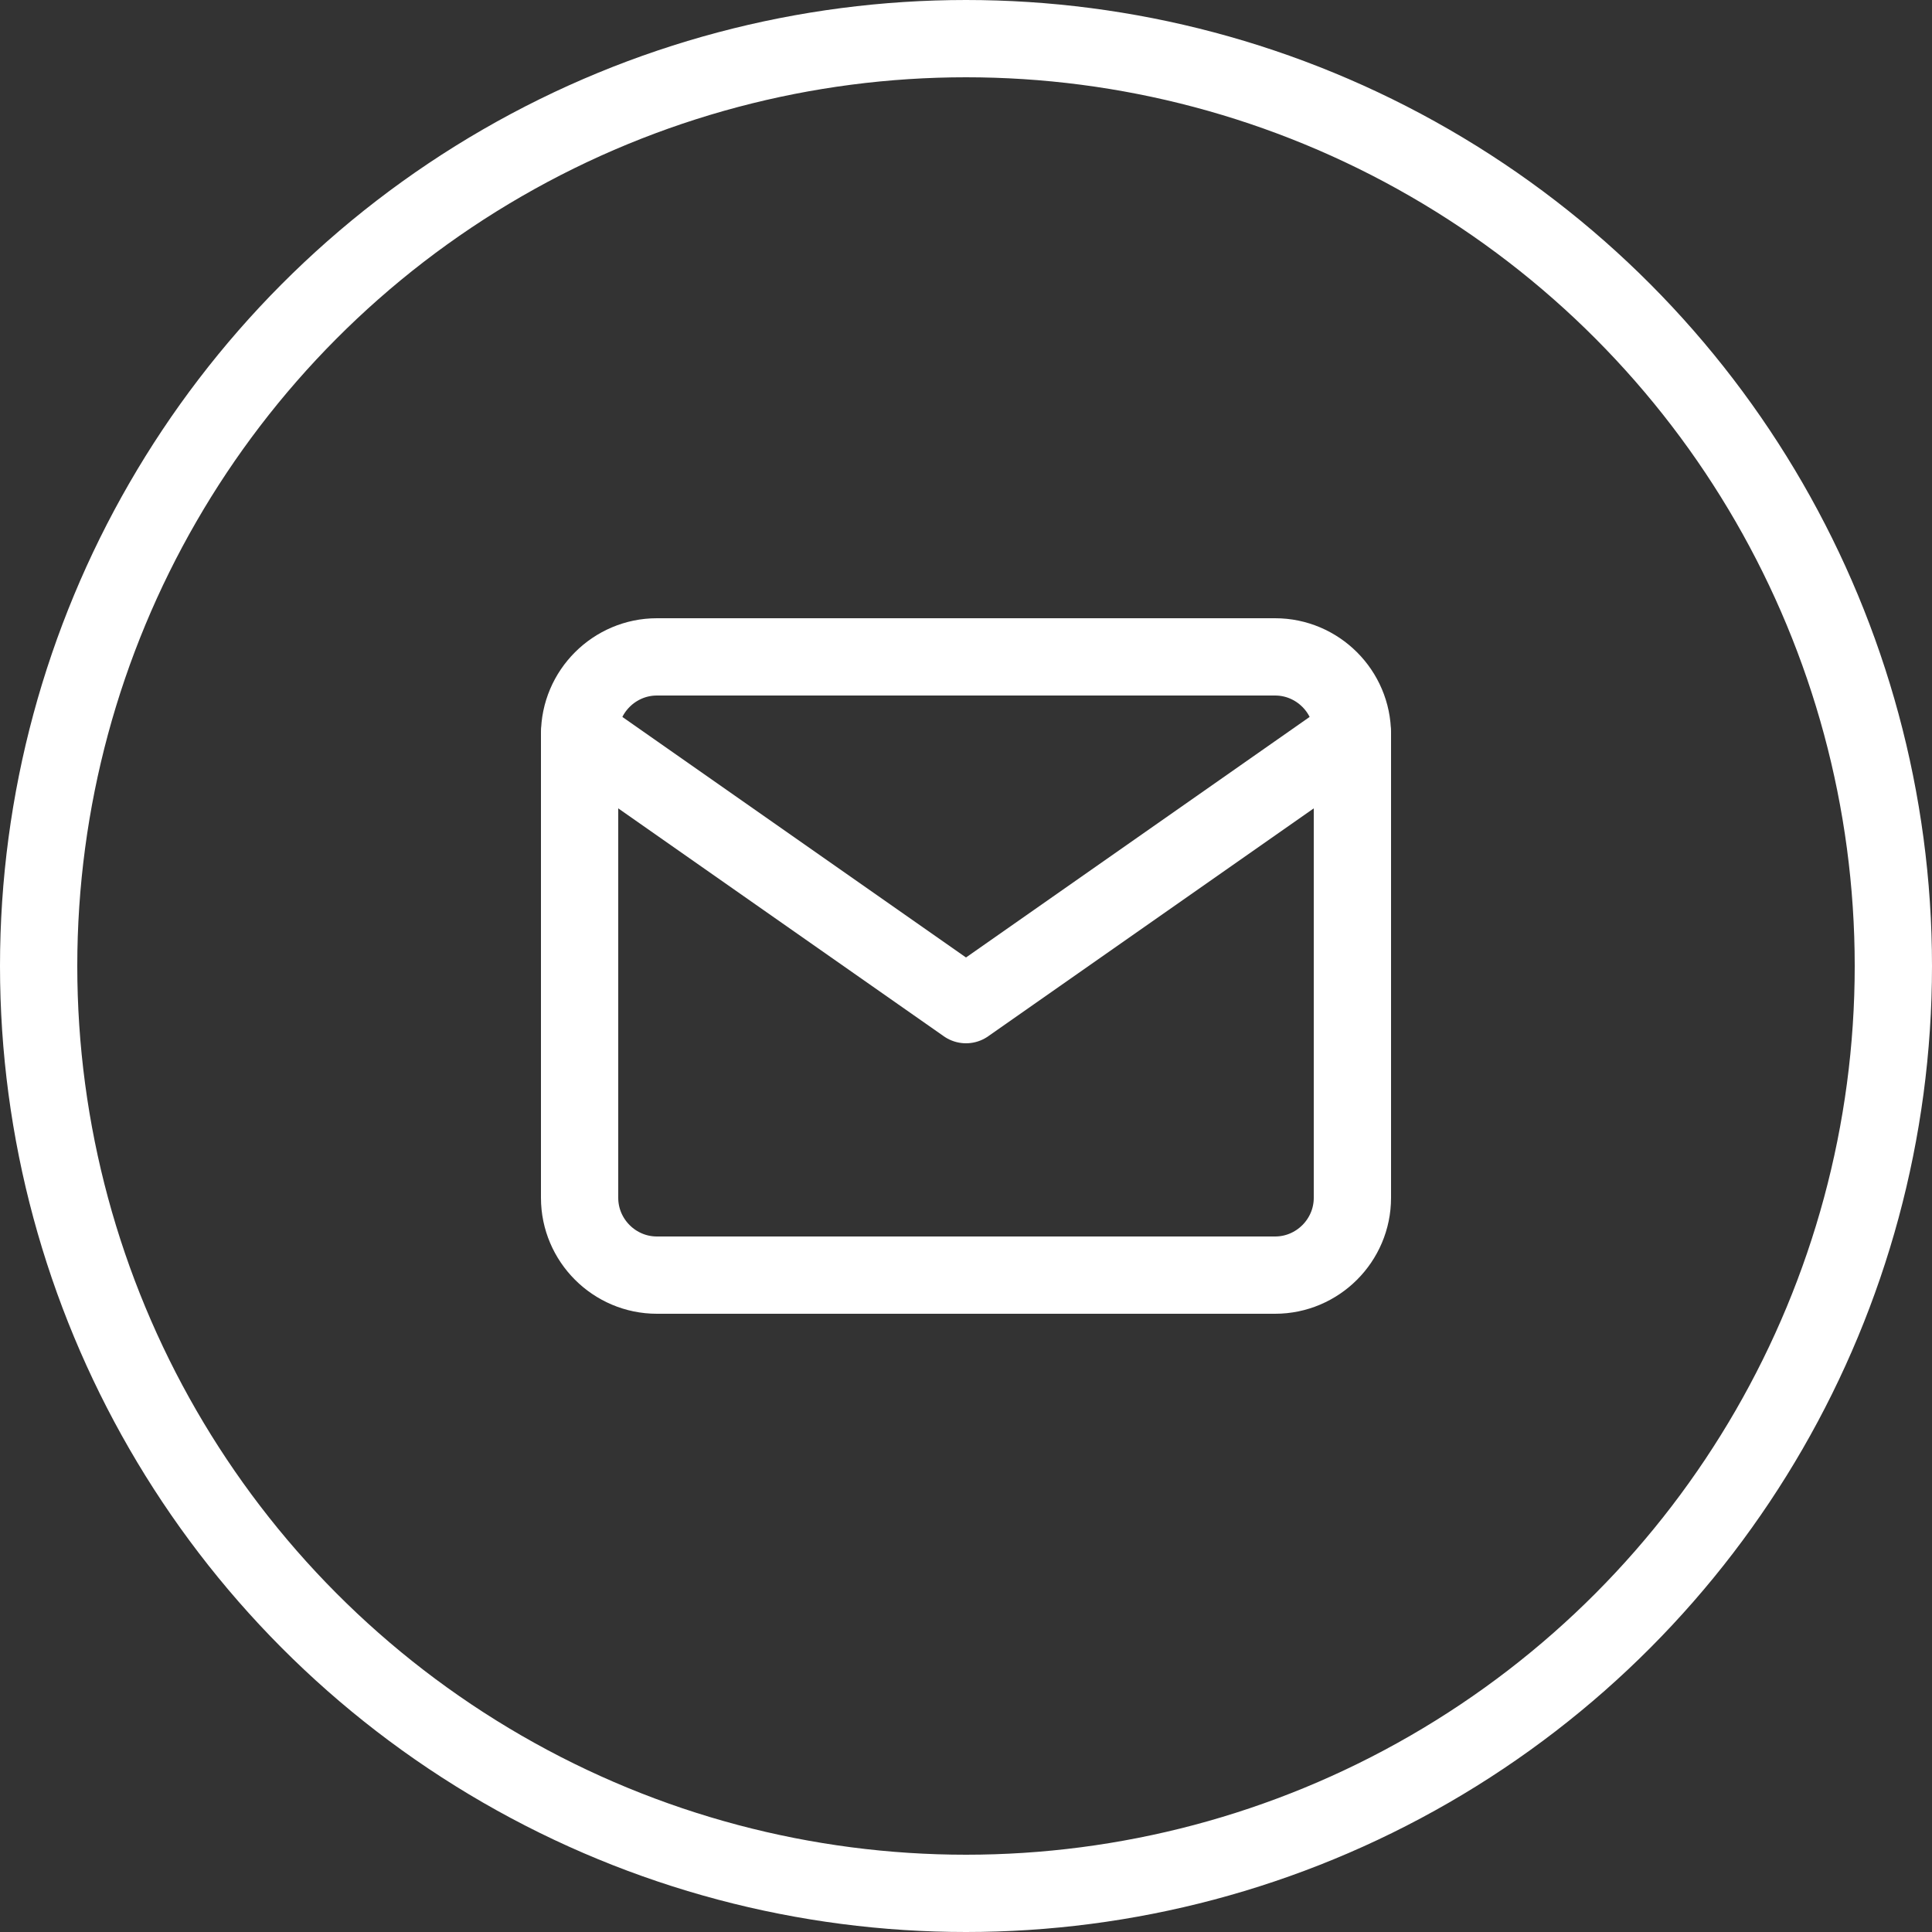
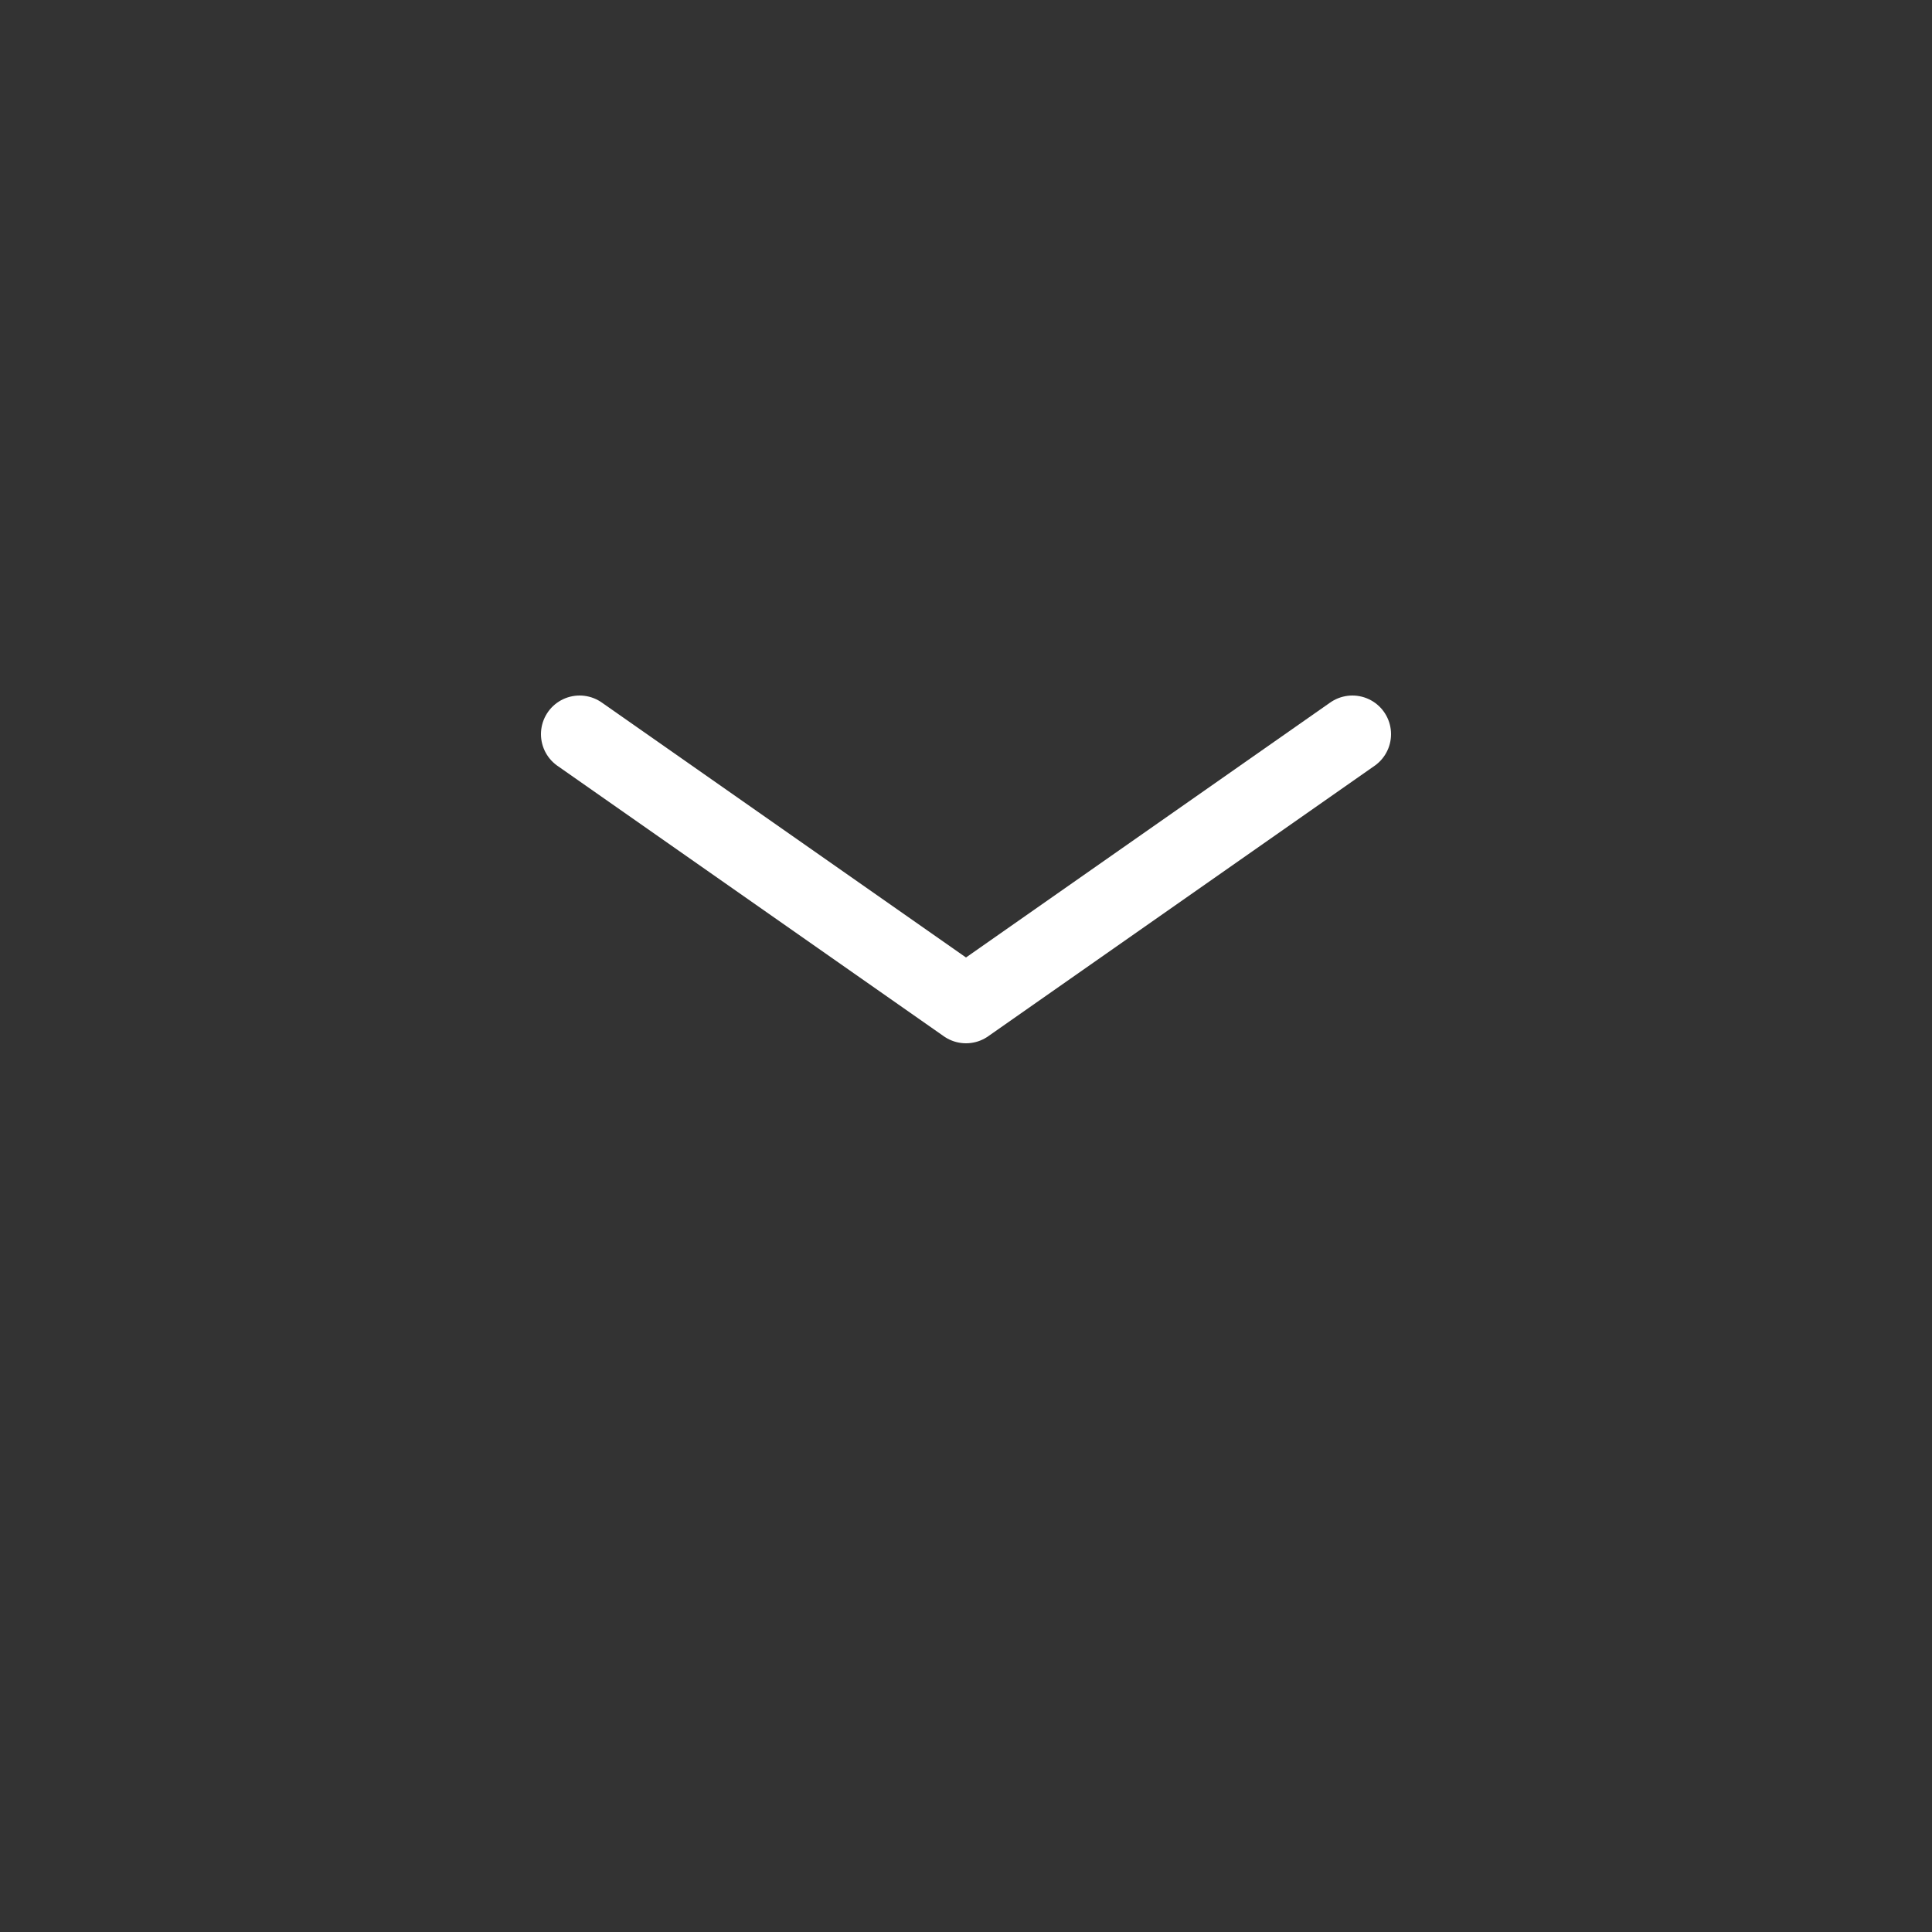
<svg xmlns="http://www.w3.org/2000/svg" width="50" height="50" viewBox="0 0 50 50" fill="none">
  <rect x="0" y="0" width="50" height="50" fill="#333333" stroke="none" />
-   <path d="M17 17H33C34.1 17 35 17.9 35 19V31C35 32.1 34.1 33 33 33H17C15.9 33 15 32.1 15 31V19C15 17.9 15.9 17 17 17Z" stroke="white" stroke-width="2" stroke-linecap="round" stroke-linejoin="round" />
  <path d="M35 19L25 26L15 19" stroke="white" stroke-width="2" stroke-linecap="round" stroke-linejoin="round" />
-   <circle cx="25" cy="25" r="24" stroke="white" stroke-width="2" />
</svg>